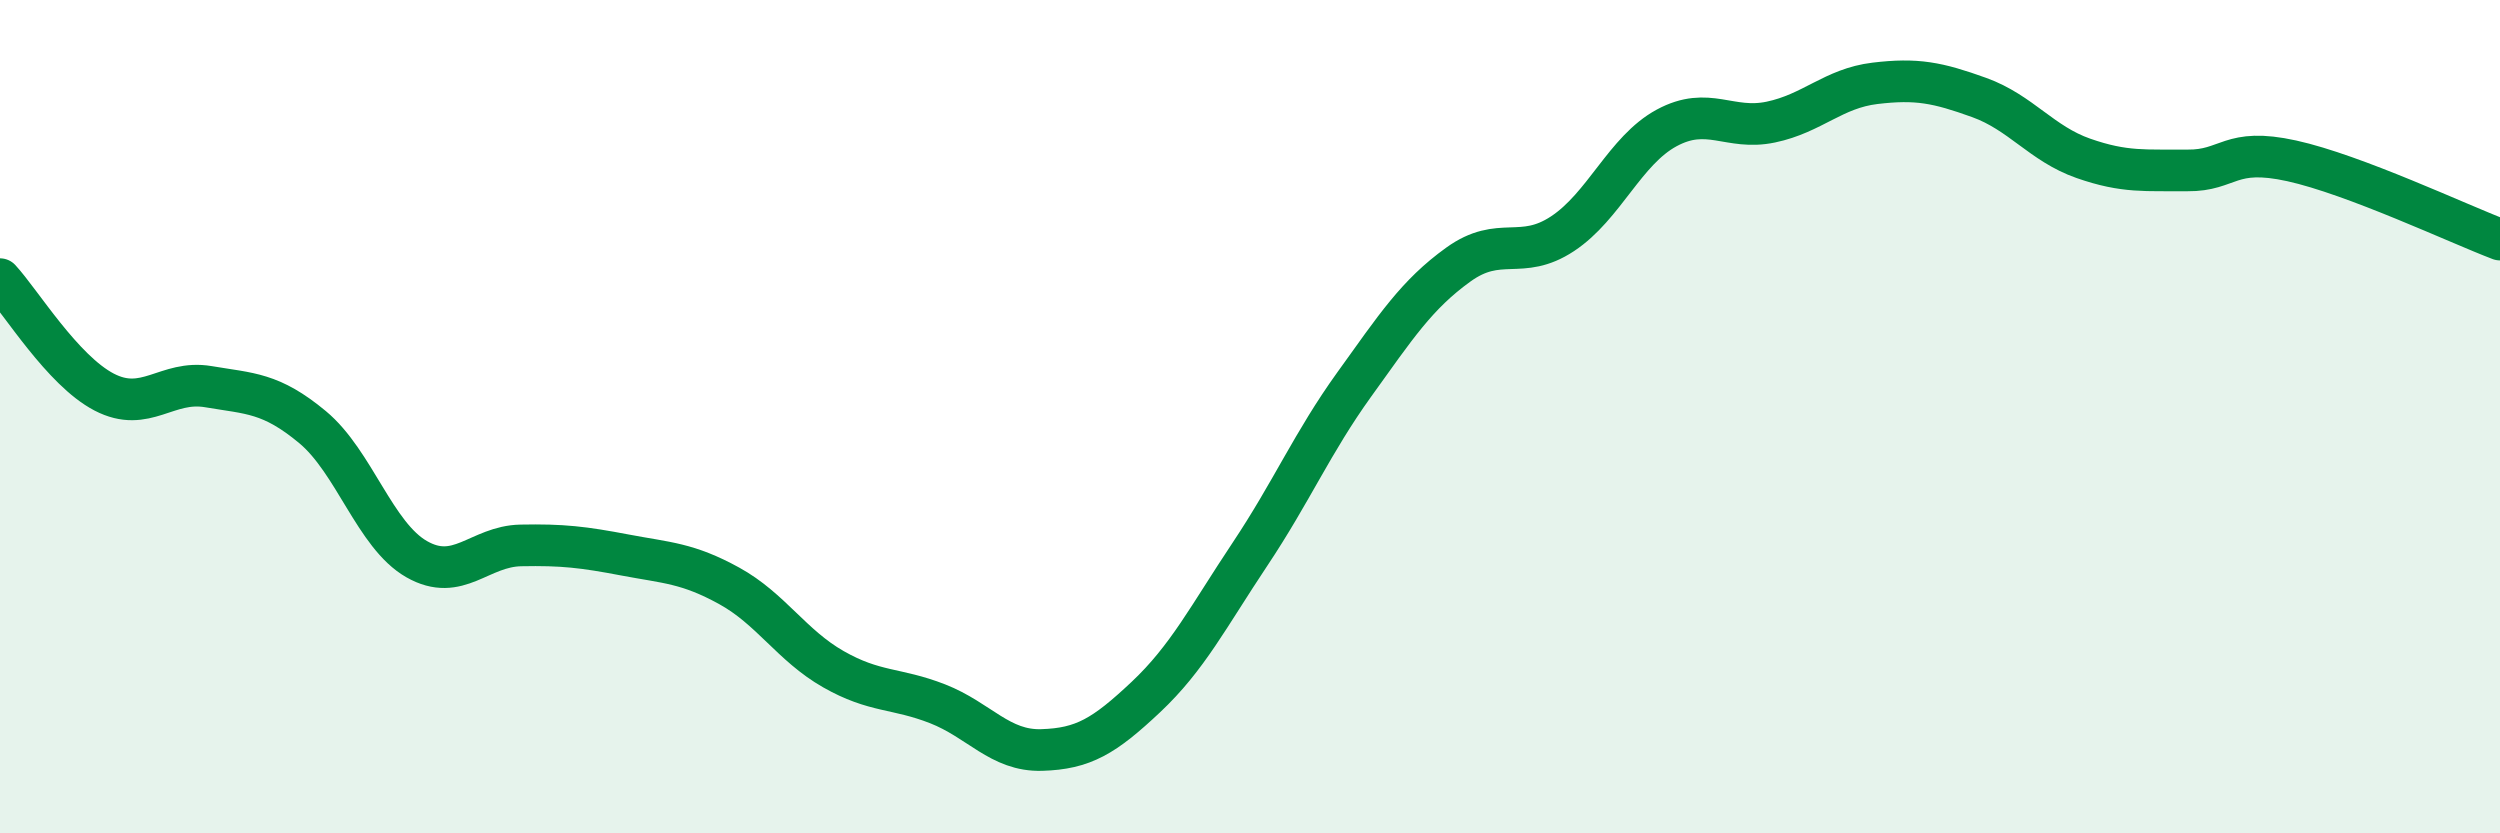
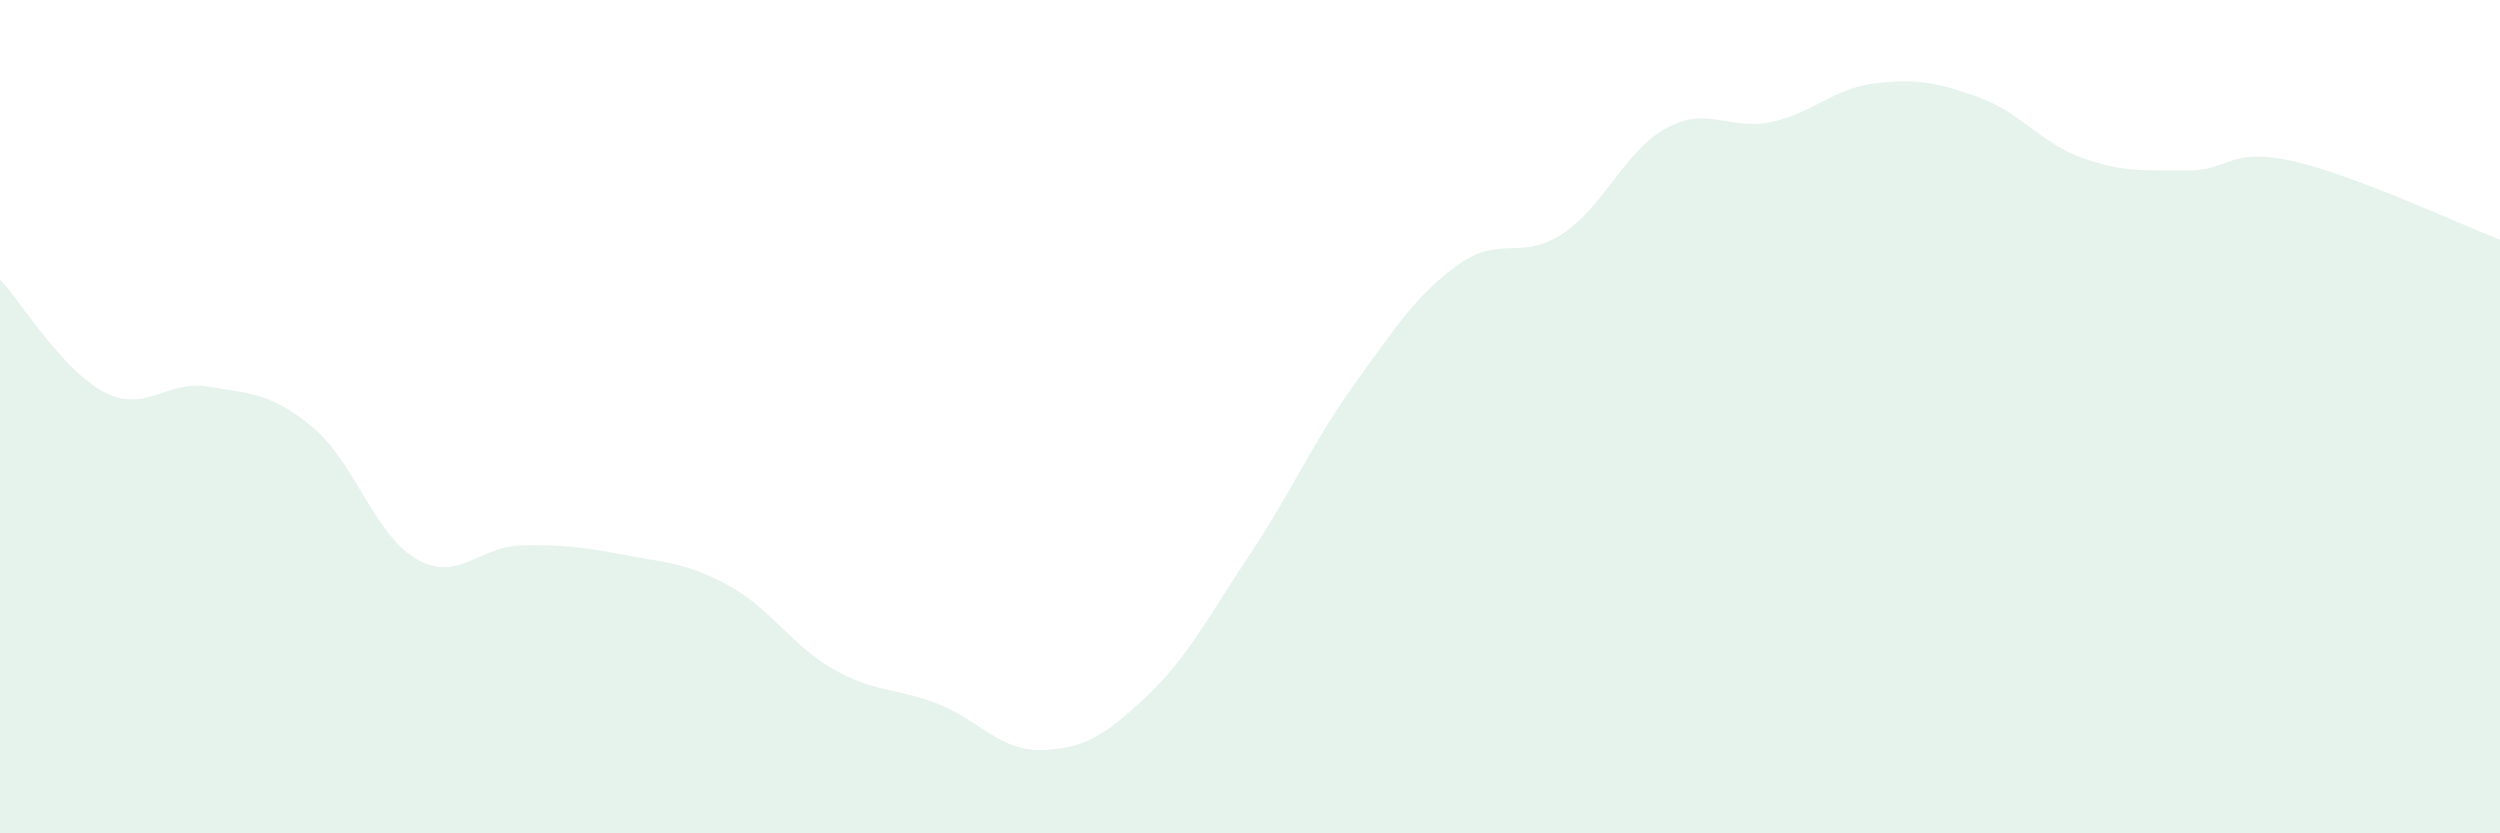
<svg xmlns="http://www.w3.org/2000/svg" width="60" height="20" viewBox="0 0 60 20">
  <path d="M 0,6.7 C 0.5,7.24 1.5,8.89 2.5,9.41 C 3.5,9.93 4,9.11 5,9.28 C 6,9.45 6.5,9.42 7.5,10.25 C 8.5,11.08 9,12.85 10,13.42 C 11,13.99 11.5,13.11 12.5,13.09 C 13.5,13.07 14,13.13 15,13.32 C 16,13.51 16.5,13.51 17.5,14.06 C 18.5,14.61 19,15.49 20,16.06 C 21,16.63 21.5,16.5 22.5,16.89 C 23.5,17.28 24,18.03 25,18 C 26,17.97 26.5,17.67 27.5,16.73 C 28.5,15.79 29,14.8 30,13.3 C 31,11.8 31.5,10.62 32.5,9.23 C 33.5,7.84 34,7.07 35,6.35 C 36,5.63 36.5,6.27 37.5,5.61 C 38.5,4.95 39,3.61 40,3.07 C 41,2.53 41.5,3.14 42.5,2.93 C 43.5,2.72 44,2.12 45,2 C 46,1.88 46.5,1.98 47.5,2.34 C 48.5,2.7 49,3.45 50,3.8 C 51,4.15 51.5,4.08 52.5,4.09 C 53.5,4.1 53.5,3.53 55,3.86 C 56.5,4.19 59,5.37 60,5.75L60 20L0 20Z" fill="#008740" opacity="0.1" stroke-linecap="round" stroke-linejoin="round" />
-   <path d="M 0,6.7 C 0.5,7.24 1.5,8.89 2.5,9.41 C 3.5,9.93 4,9.11 5,9.28 C 6,9.45 6.5,9.42 7.5,10.25 C 8.5,11.08 9,12.85 10,13.42 C 11,13.99 11.5,13.11 12.5,13.09 C 13.5,13.07 14,13.13 15,13.32 C 16,13.51 16.5,13.51 17.5,14.06 C 18.5,14.61 19,15.49 20,16.06 C 21,16.63 21.5,16.5 22.5,16.89 C 23.5,17.28 24,18.03 25,18 C 26,17.97 26.5,17.67 27.5,16.73 C 28.5,15.79 29,14.8 30,13.3 C 31,11.8 31.5,10.62 32.5,9.23 C 33.5,7.84 34,7.07 35,6.35 C 36,5.63 36.5,6.27 37.5,5.61 C 38.5,4.95 39,3.61 40,3.07 C 41,2.53 41.5,3.14 42.5,2.93 C 43.5,2.72 44,2.12 45,2 C 46,1.88 46.5,1.98 47.5,2.34 C 48.5,2.7 49,3.45 50,3.8 C 51,4.15 51.5,4.08 52.5,4.09 C 53.5,4.1 53.5,3.53 55,3.86 C 56.5,4.19 59,5.37 60,5.75" stroke="#008740" stroke-width="1" fill="none" stroke-linecap="round" stroke-linejoin="round" />
</svg>